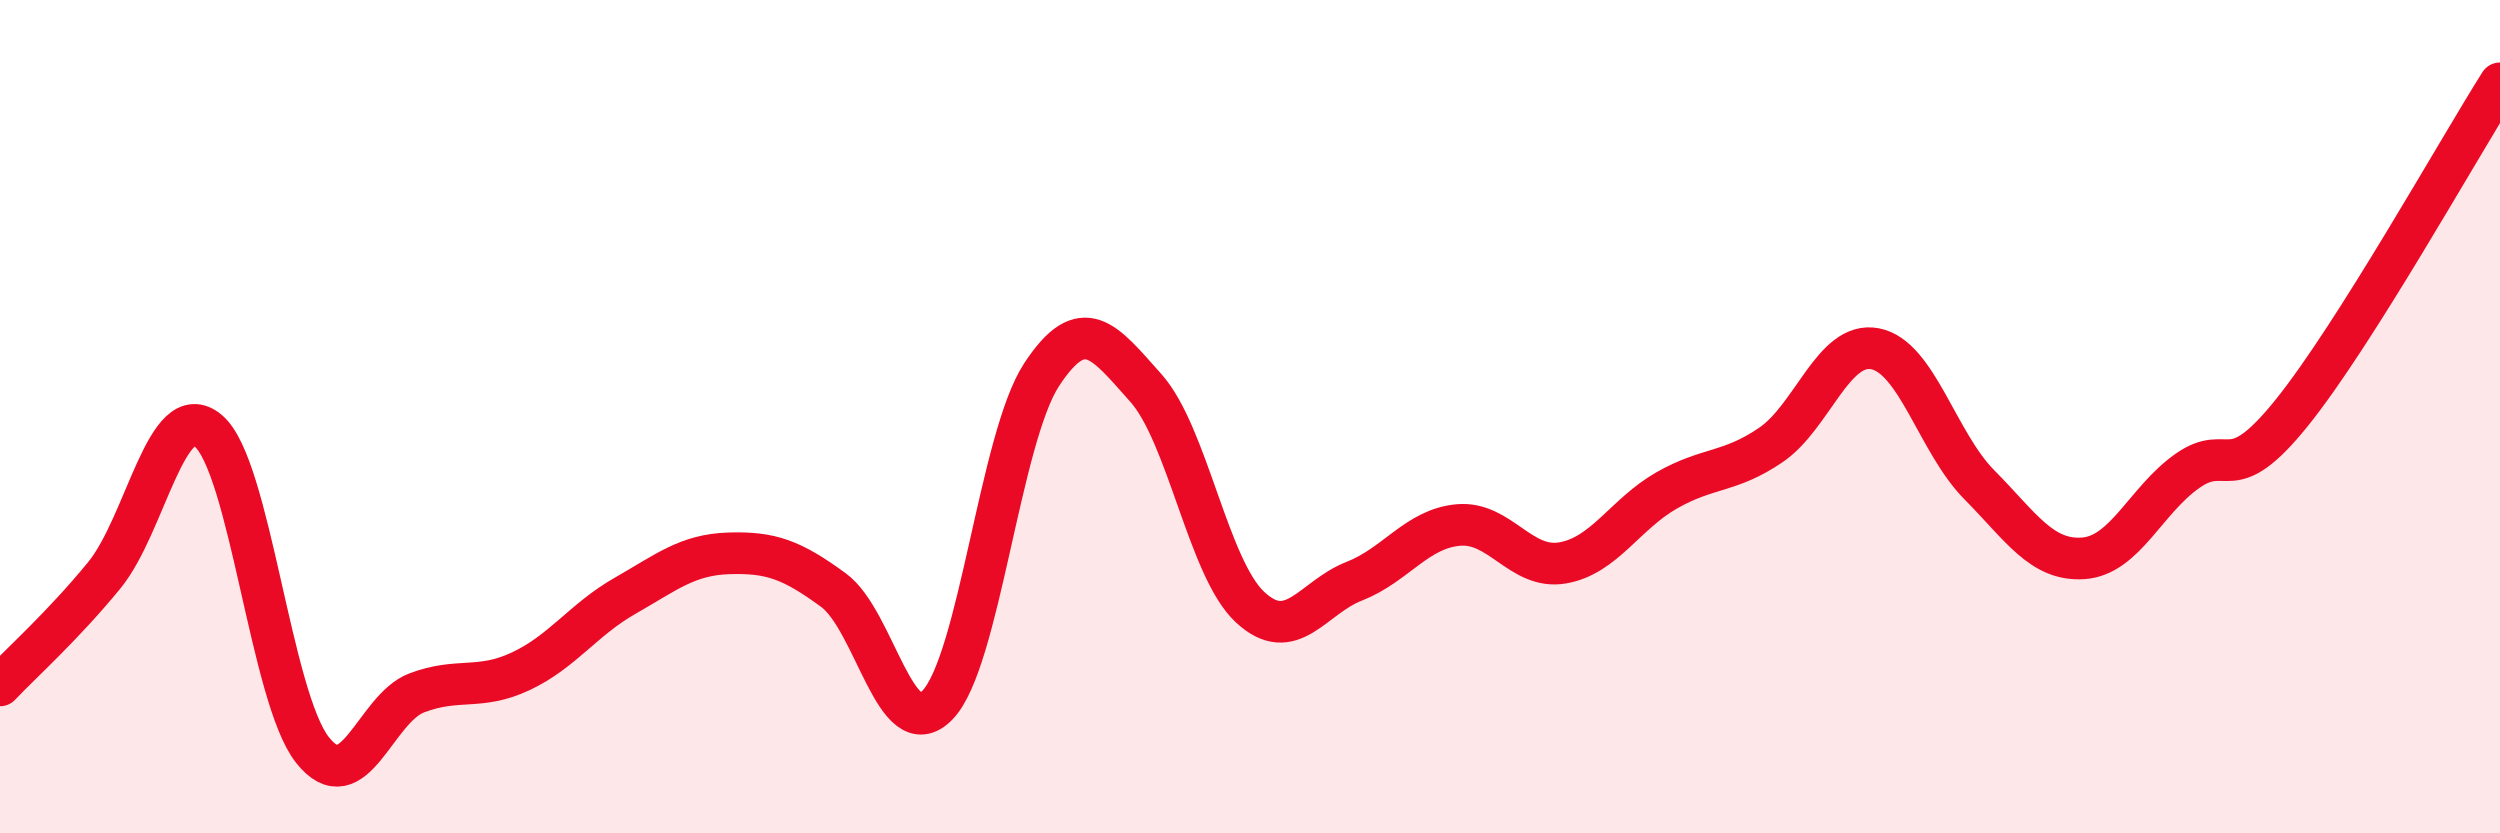
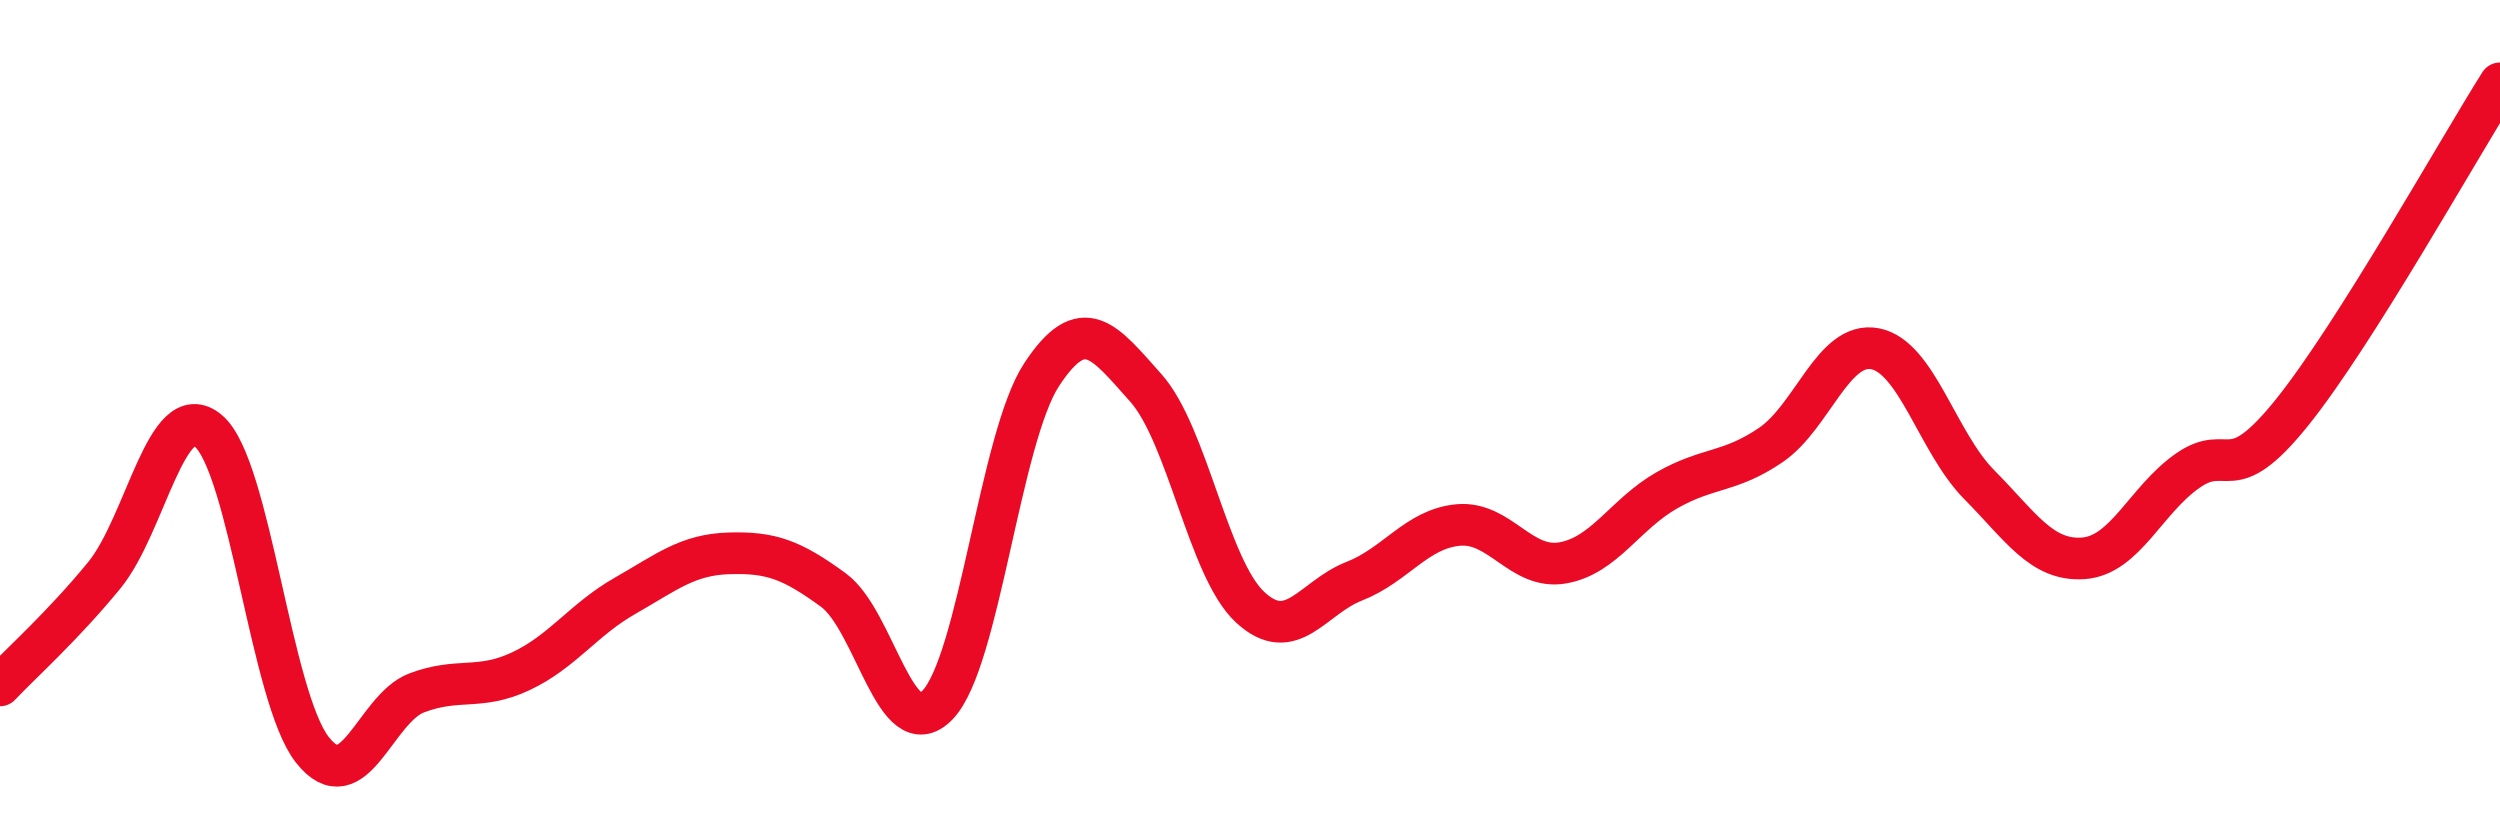
<svg xmlns="http://www.w3.org/2000/svg" width="60" height="20" viewBox="0 0 60 20">
-   <path d="M 0,16.45 C 0.5,15.92 1.5,15.03 2.5,13.81 C 3.5,12.59 4,9.5 5,10.34 C 6,11.18 6.5,16.74 7.5,18 C 8.5,19.26 9,17.01 10,16.63 C 11,16.25 11.5,16.58 12.5,16.11 C 13.5,15.64 14,14.87 15,14.3 C 16,13.73 16.5,13.31 17.5,13.28 C 18.5,13.25 19,13.43 20,14.16 C 21,14.89 21.5,17.95 22.5,16.92 C 23.5,15.89 24,10.51 25,8.99 C 26,7.47 26.5,8.19 27.5,9.31 C 28.5,10.43 29,13.64 30,14.57 C 31,15.5 31.5,14.34 32.5,13.95 C 33.5,13.56 34,12.69 35,12.6 C 36,12.51 36.5,13.68 37.5,13.51 C 38.5,13.34 39,12.34 40,11.77 C 41,11.2 41.5,11.36 42.5,10.68 C 43.5,10 44,8.18 45,8.37 C 46,8.56 46.5,10.62 47.5,11.63 C 48.5,12.64 49,13.47 50,13.4 C 51,13.33 51.5,12 52.5,11.3 C 53.5,10.6 53.5,11.77 55,9.91 C 56.5,8.05 59,3.58 60,2L60 20L0 20Z" fill="#EB0A25" opacity="0.1" stroke-linecap="round" stroke-linejoin="round" />
  <path d="M 0,16.45 C 0.5,15.92 1.5,15.03 2.5,13.81 C 3.5,12.59 4,9.5 5,10.34 C 6,11.18 6.5,16.74 7.5,18 C 8.5,19.26 9,17.01 10,16.63 C 11,16.25 11.5,16.58 12.5,16.11 C 13.5,15.64 14,14.87 15,14.3 C 16,13.73 16.5,13.31 17.5,13.28 C 18.5,13.25 19,13.43 20,14.16 C 21,14.89 21.5,17.95 22.5,16.92 C 23.5,15.89 24,10.51 25,8.99 C 26,7.47 26.5,8.19 27.5,9.31 C 28.5,10.43 29,13.64 30,14.57 C 31,15.5 31.5,14.34 32.5,13.95 C 33.5,13.56 34,12.69 35,12.6 C 36,12.51 36.5,13.68 37.5,13.51 C 38.5,13.34 39,12.34 40,11.77 C 41,11.2 41.5,11.36 42.5,10.68 C 43.5,10 44,8.18 45,8.37 C 46,8.56 46.5,10.62 47.5,11.63 C 48.5,12.64 49,13.47 50,13.4 C 51,13.33 51.5,12 52.5,11.3 C 53.5,10.6 53.5,11.77 55,9.91 C 56.5,8.05 59,3.58 60,2" stroke="#EB0A25" stroke-width="1" fill="none" stroke-linecap="round" stroke-linejoin="round" />
</svg>